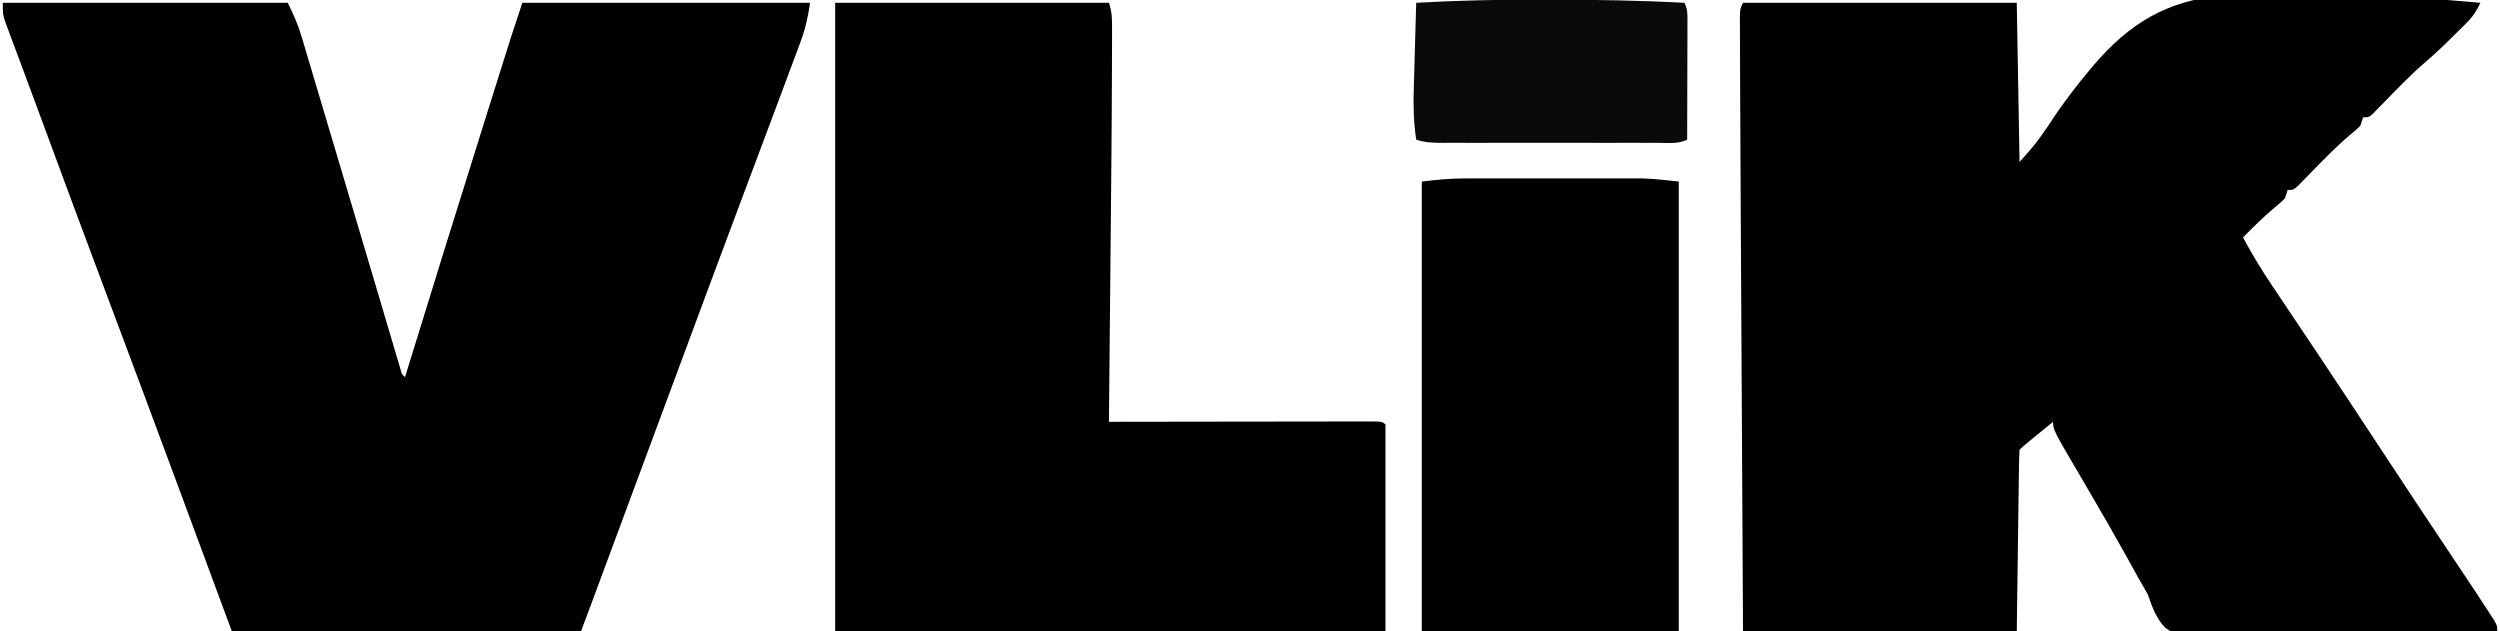
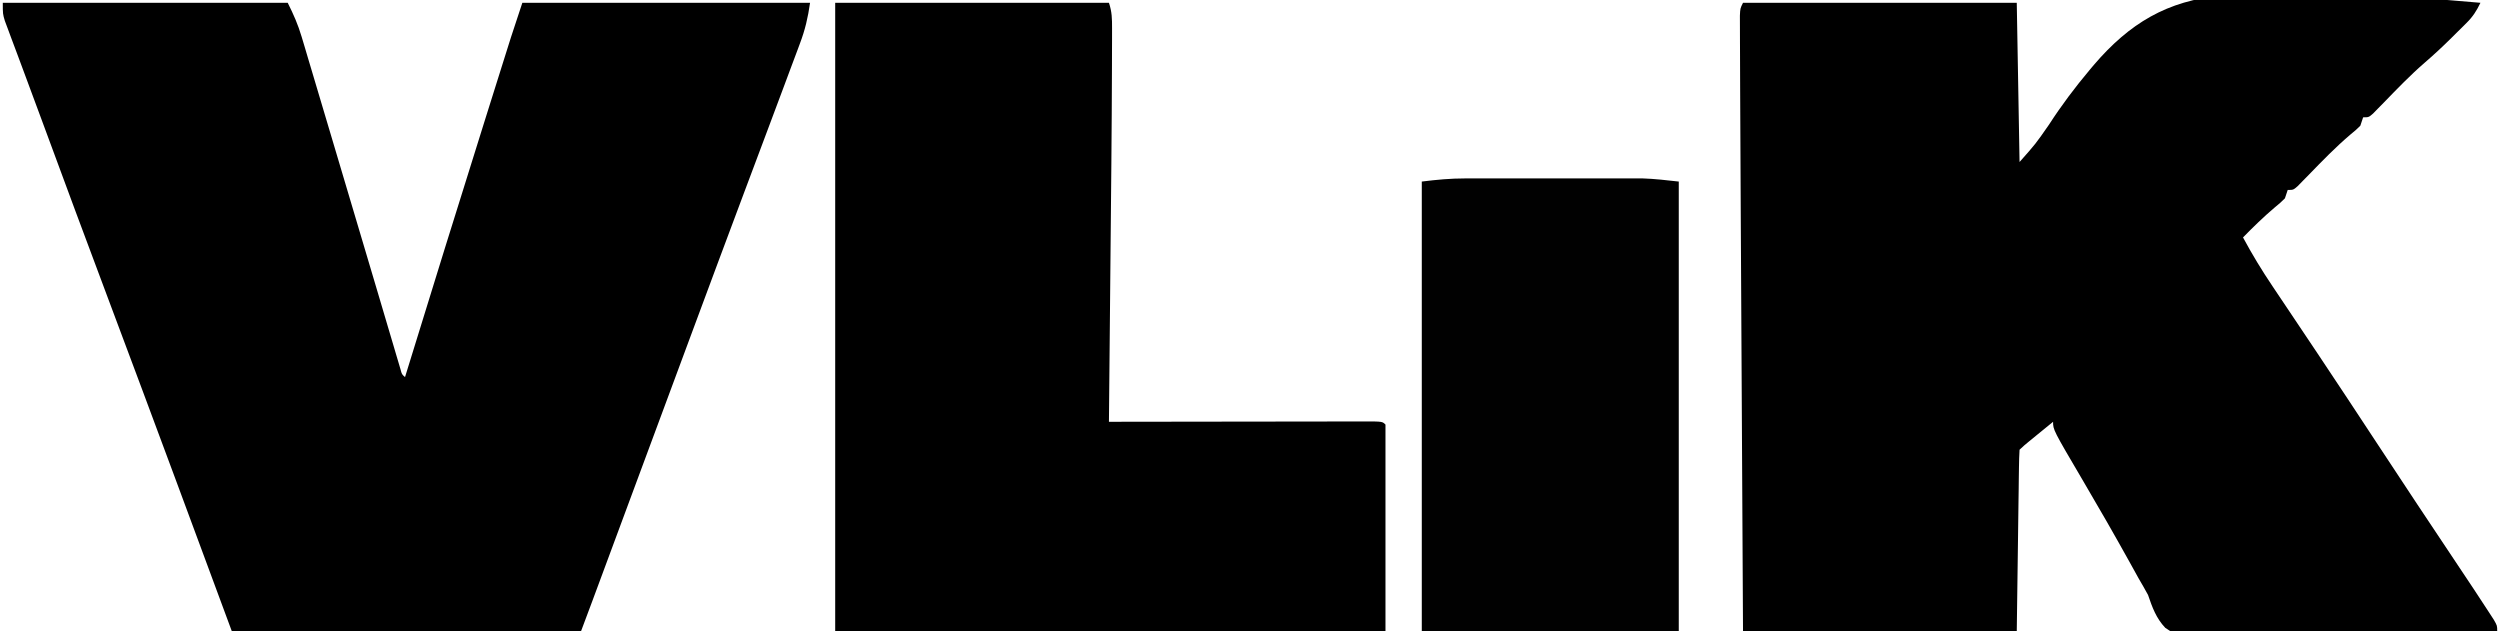
<svg xmlns="http://www.w3.org/2000/svg" version="1.1" width="895" height="226">
  <path d="M0 0 C32.34 0 64.68 0 98 0 C98.33 18.81 98.66 37.62 99 57 C104.778 50.483 104.778 50.483 109.563 43.594 C114.007 36.71 118.858 30.272 124.125 24 C124.843 23.144 124.843 23.144 125.576 22.27 C138.368 7.35 151.757 -0.746 171.518 -2.621 C202.216 -4.866 233.388 -2.65 264 0 C262.616 2.877 261.296 4.953 259.023 7.207 C258.434 7.794 257.845 8.381 257.238 8.986 C256.316 9.89 256.316 9.89 255.375 10.812 C254.487 11.699 254.487 11.699 253.582 12.604 C250.498 15.657 247.353 18.591 244.062 21.422 C238.909 25.878 234.215 30.77 229.473 35.654 C228.793 36.345 228.114 37.035 227.414 37.746 C226.805 38.372 226.196 38.998 225.569 39.642 C224 41 224 41 222 41 C221.67 41.99 221.34 42.98 221 44 C219.447 45.528 219.447 45.528 217.461 47.16 C212.137 51.676 207.332 56.649 202.473 61.654 C201.793 62.345 201.114 63.035 200.414 63.746 C199.501 64.685 199.501 64.685 198.569 65.642 C197 67 197 67 195 67 C194.67 67.99 194.34 68.98 194 70 C192.398 71.578 192.398 71.578 190.375 73.25 C186.368 76.642 182.669 80.25 179 84 C182.251 90.05 185.752 95.829 189.594 101.52 C190.129 102.319 190.665 103.119 191.216 103.943 C192.371 105.667 193.527 107.39 194.685 109.112 C197.832 113.794 200.966 118.483 204.102 123.172 C204.752 124.144 205.403 125.117 206.074 126.119 C213.058 136.567 219.969 147.063 226.875 157.562 C236.542 172.258 246.249 186.925 256.039 201.539 C259.759 207.097 263.464 212.665 267.102 218.277 C267.664 219.145 268.227 220.012 268.807 220.906 C270 223 270 223 270 225 C254.884 225.304 239.768 225.533 224.65 225.674 C217.629 225.741 210.611 225.832 203.591 225.981 C196.815 226.124 190.042 226.2 183.264 226.233 C180.68 226.257 178.097 226.304 175.514 226.374 C155.792 226.889 155.792 226.889 151.163 223.757 C147.918 220.333 146.513 216.439 145 212 C143.92 210.014 142.808 208.046 141.648 206.105 C140.555 204.134 139.464 202.161 138.375 200.188 C132.972 190.461 127.444 180.817 121.794 171.231 C111 152.874 111 152.874 111 150 C109.187 151.479 107.375 152.958 105.562 154.438 C104.553 155.261 103.544 156.085 102.504 156.934 C100.702 158.412 100.702 158.412 99 160 C98.876 162.024 98.822 164.053 98.795 166.08 C98.774 167.4 98.754 168.719 98.734 170.079 C98.717 171.491 98.7 172.904 98.684 174.316 C98.665 175.593 98.646 176.87 98.627 178.185 C98.559 182.978 98.499 187.77 98.438 192.562 C98.293 203.267 98.149 213.971 98 225 C65.66 225 33.32 225 0 225 C-0.251 178.974 -0.251 178.974 -0.355 159.477 C-0.427 146.089 -0.499 132.702 -0.573 119.314 C-0.626 109.558 -0.679 99.802 -0.731 90.046 C-0.758 84.896 -0.786 79.747 -0.815 74.597 C-0.881 62.589 -0.94 50.58 -0.989 38.572 C-1 35.984 -1.013 33.396 -1.025 30.808 C-1.045 26.736 -1.059 22.664 -1.069 18.592 C-1.074 17.102 -1.08 15.611 -1.088 14.121 C-1.098 12.101 -1.102 10.082 -1.105 8.063 C-1.109 6.933 -1.113 5.803 -1.117 4.639 C-1 2 -1 2 0 0 Z " fill="#000000" transform="translate(624,1)" />
  <path d="M0 0 C33.66 0 67.32 0 102 0 C104.144 4.289 105.662 7.715 106.999 12.202 C107.364 13.421 107.73 14.64 108.107 15.896 C108.501 17.229 108.895 18.562 109.289 19.895 C109.709 21.301 110.13 22.708 110.551 24.114 C111.448 27.116 112.342 30.119 113.233 33.122 C114.63 37.834 116.036 42.542 117.442 47.251 C121.398 60.501 125.334 73.757 129.271 87.012 C131.058 93.031 132.848 99.049 134.637 105.066 C135.739 108.774 136.836 112.483 137.932 116.193 C138.595 118.427 139.258 120.661 139.922 122.895 C140.222 123.914 140.522 124.934 140.831 125.984 C141.104 126.902 141.378 127.819 141.659 128.765 C141.896 129.564 142.132 130.363 142.376 131.187 C142.851 132.997 142.851 132.997 144 134 C144.164 133.466 144.328 132.933 144.497 132.383 C153.625 102.716 162.833 73.075 172.14 43.464 C172.873 41.13 173.606 38.797 174.339 36.463 C175.504 32.756 176.67 29.049 177.836 25.342 C178.267 23.975 178.697 22.608 179.126 21.241 C179.72 19.352 180.315 17.463 180.91 15.575 C181.243 14.517 181.575 13.459 181.918 12.37 C183.245 8.236 184.627 4.119 186 0 C219.99 0 253.98 0 289 0 C288.236 5.346 287.242 9.647 285.367 14.59 C285.099 15.313 284.832 16.035 284.556 16.78 C283.669 19.168 282.772 21.553 281.875 23.938 C281.235 25.655 280.595 27.373 279.956 29.092 C277.98 34.398 275.991 39.699 274 45 C273.429 46.522 272.859 48.045 272.288 49.567 C270.006 55.655 267.723 61.743 265.435 67.829 C259.08 84.745 252.79 101.685 246.5 118.625 C246.224 119.368 245.948 120.111 245.664 120.877 C241.441 132.251 237.22 143.625 233 155 C232.721 155.753 232.441 156.506 232.153 157.282 C230.208 162.527 228.262 167.771 226.316 173.016 C226.049 173.736 225.782 174.456 225.507 175.198 C222.951 182.089 220.394 188.98 217.839 195.871 C217.136 197.767 216.433 199.662 215.73 201.558 C214.881 203.848 214.032 206.138 213.183 208.428 C212.805 209.445 212.428 210.463 212.039 211.511 C211.716 212.384 211.392 213.256 211.059 214.155 C209.712 217.773 208.355 221.386 207 225 C165.75 225 124.5 225 82 225 C75.4 207.18 68.8 189.36 62 171 C54.099 149.729 46.18 128.466 38.203 107.224 C30.024 85.445 21.917 63.642 13.881 41.81 C12.041 36.815 10.192 31.823 8.329 26.836 C7.27 23.999 6.216 21.16 5.162 18.321 C4.461 16.437 3.753 14.556 3.045 12.675 C2.637 11.573 2.229 10.471 1.809 9.336 C1.28 7.921 1.28 7.921 0.74 6.478 C0 4 0 4 0 0 Z " fill="#000000" transform="translate(1,1)" />
  <path d="M0 0 C32.34 0 64.68 0 98 0 C99.096 3.288 99.122 5.675 99.115 9.138 C99.115 10.453 99.114 11.768 99.113 13.124 C99.107 14.609 99.101 16.093 99.094 17.578 C99.09 19.161 99.086 20.744 99.083 22.327 C99.016 45.861 98.762 69.394 98.536 92.927 C98.475 99.385 98.415 105.843 98.355 112.301 C98.239 124.867 98.12 137.434 98 150 C99.226 149.998 100.451 149.996 101.714 149.993 C113.236 149.973 124.759 149.958 136.281 149.948 C142.206 149.943 148.13 149.936 154.054 149.925 C159.767 149.914 165.479 149.908 171.191 149.905 C173.376 149.903 175.56 149.9 177.745 149.894 C180.794 149.887 183.842 149.886 186.89 149.886 C188.26 149.881 188.26 149.881 189.656 149.876 C195.886 149.886 195.886 149.886 197 151 C197 175.42 197 199.84 197 225 C131.99 225 66.98 225 0 225 C0 150.75 0 76.5 0 0 Z " fill="#000000" transform="translate(299,1)" />
  <path d="M0 0 C1.077 -0.003 1.077 -0.003 2.176 -0.005 C4.525 -0.01 6.873 -0.007 9.221 -0.003 C10.869 -0.004 12.518 -0.005 14.167 -0.006 C17.612 -0.008 21.057 -0.006 24.502 -0.001 C28.898 0.005 33.293 0.001 37.689 -0.005 C41.09 -0.008 44.492 -0.007 47.894 -0.004 C49.514 -0.004 51.133 -0.005 52.753 -0.007 C55.026 -0.009 57.298 -0.006 59.57 0 C60.859 0.001 62.147 0.002 63.474 0.002 C67.78 0.143 72.068 0.654 76.35 1.129 C76.35 54.259 76.35 107.389 76.35 162.129 C45.99 162.129 15.63 162.129 -15.65 162.129 C-15.65 108.999 -15.65 55.869 -15.65 1.129 C-10.206 0.449 -5.411 0.003 0 0 Z " fill="#010101" transform="translate(524.65,63.871)" />
-   <path d="M0 0 C1.041 0.001 2.081 0.002 3.153 0.003 C19.246 0.019 35.302 0.266 51.375 1.125 C52.573 3.521 52.496 4.993 52.489 7.667 C52.488 9.078 52.488 9.078 52.488 10.517 C52.483 11.535 52.478 12.553 52.473 13.602 C52.471 14.642 52.47 15.682 52.468 16.754 C52.463 20.086 52.45 23.418 52.438 26.75 C52.432 29.005 52.428 31.26 52.424 33.516 C52.413 39.052 52.396 44.589 52.375 50.125 C49.069 51.778 45.384 51.263 41.75 51.254 C40.857 51.256 39.965 51.258 39.045 51.26 C36.083 51.264 33.122 51.261 30.16 51.258 C28.108 51.258 26.055 51.259 24.002 51.261 C19.696 51.262 15.389 51.26 11.082 51.255 C5.556 51.25 0.03 51.253 -5.496 51.259 C-9.737 51.263 -13.977 51.261 -18.218 51.259 C-20.255 51.258 -22.293 51.259 -24.331 51.261 C-27.178 51.264 -30.024 51.26 -32.871 51.254 C-33.717 51.256 -34.564 51.258 -35.436 51.261 C-38.753 51.248 -41.455 51.182 -44.625 50.125 C-45.523 44.128 -45.695 38.429 -45.504 32.375 C-45.48 31.476 -45.457 30.578 -45.432 29.652 C-45.356 26.809 -45.272 23.967 -45.188 21.125 C-45.134 19.186 -45.081 17.247 -45.029 15.309 C-44.901 10.581 -44.765 5.853 -44.625 1.125 C-29.739 0.277 -14.908 -0.037 0 0 Z " fill="#0A0A0A" transform="translate(551.625,-0.125)" />
</svg>